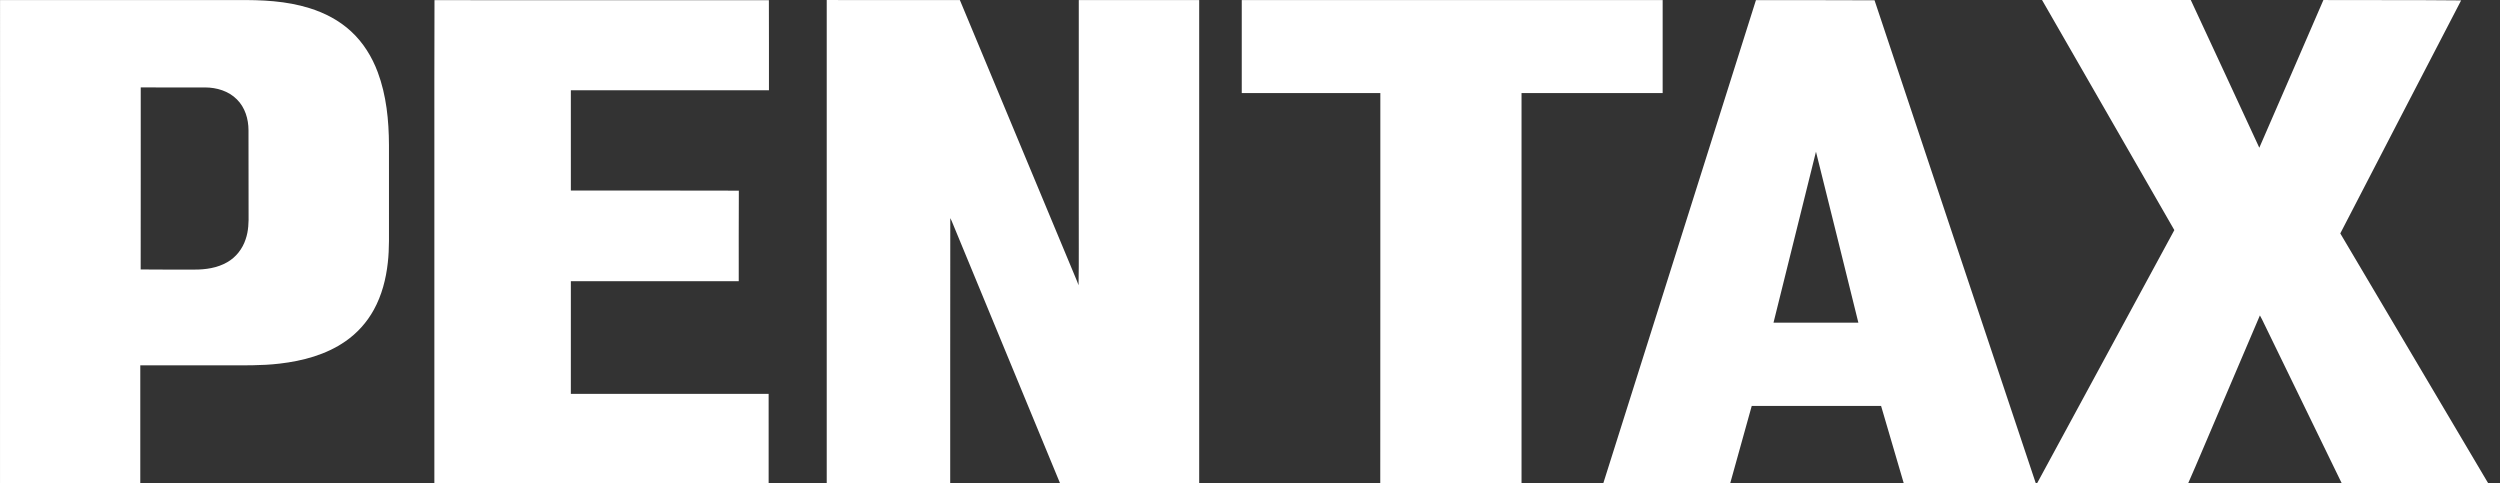
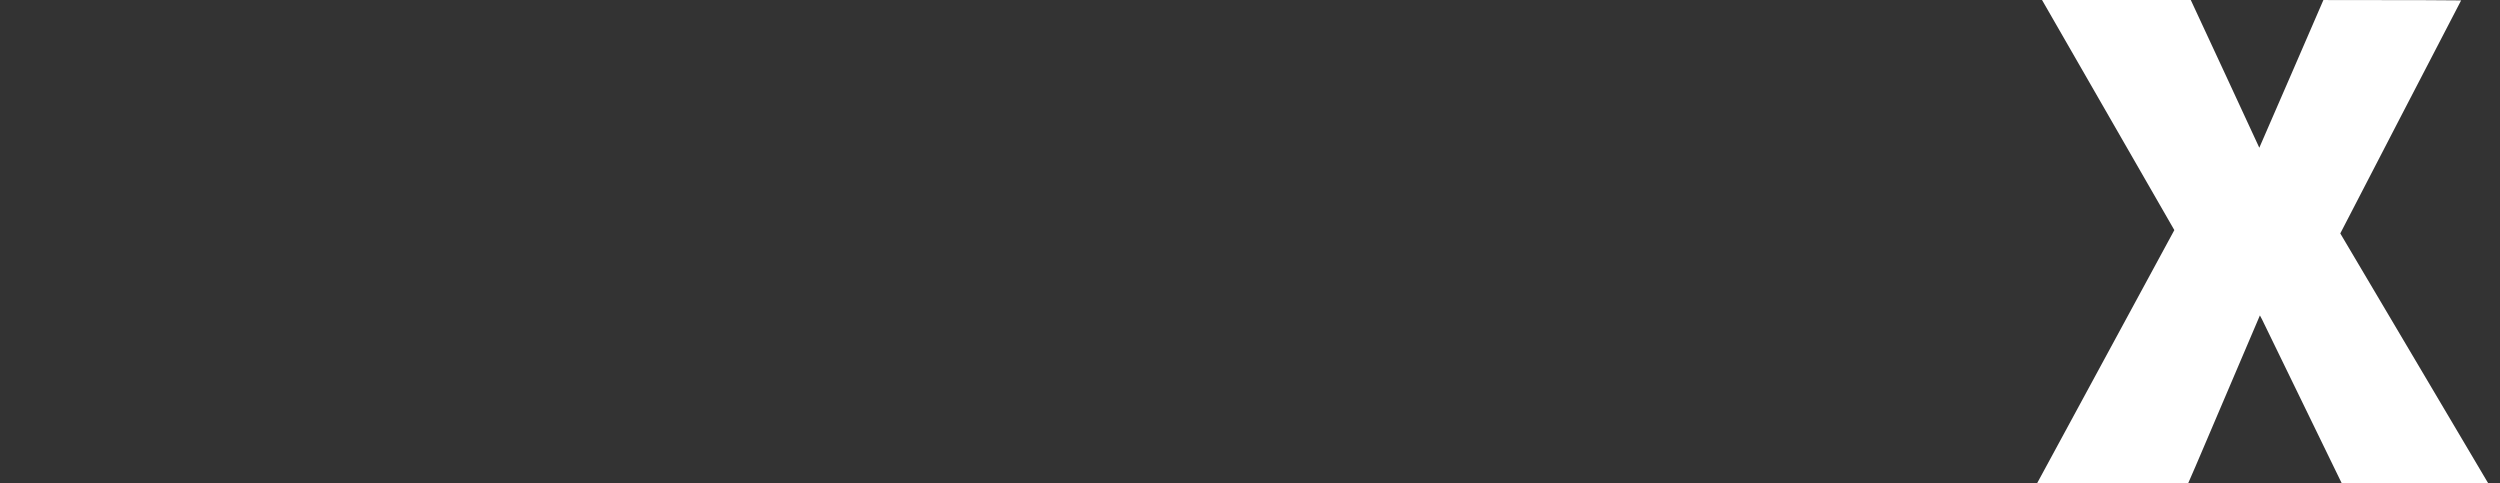
<svg xmlns="http://www.w3.org/2000/svg" width="181" height="35" viewBox="0 0 181 35" fill="none">
  <rect x="0" y="0" width="181" height="35" fill="#333333" stroke="none" />
-   <path d="M0.003 0.006C5.731 0.008 11.46 0.006 17.188 0.007C18.943 -0.014 20.727 0.063 22.412 0.591C23.515 0.934 24.566 1.482 25.416 2.27C26.294 3.076 26.935 4.116 27.35 5.229C27.975 6.907 28.153 8.713 28.161 10.493C28.163 12.292 28.161 14.092 28.162 15.891C28.154 16.934 28.197 17.98 28.077 19.019C27.947 20.202 27.643 21.38 27.066 22.426C26.569 23.334 25.859 24.124 25.007 24.712C23.608 25.685 21.917 26.132 20.243 26.326C18.922 26.483 17.591 26.447 16.264 26.451C14.229 26.452 12.193 26.451 10.157 26.452C10.157 29.296 10.158 32.141 10.157 34.985C6.772 34.985 3.386 34.986 0.001 34.985C0.002 23.326 -0.003 11.666 0.003 0.006ZM10.189 6.33C10.186 10.723 10.194 15.116 10.185 19.509C11.477 19.529 12.77 19.511 14.062 19.518C14.882 19.522 15.732 19.401 16.451 18.985C17.088 18.625 17.562 18.009 17.786 17.317C17.994 16.721 18.008 16.084 17.997 15.46C17.994 13.45 17.995 11.44 17.991 9.43C17.992 8.618 17.739 7.773 17.149 7.194C16.551 6.59 15.682 6.331 14.847 6.331C13.294 6.329 11.741 6.33 10.189 6.33Z" fill="white" />
-   <path d="M31.457 0.011C39.527 0.02 47.597 0.015 55.667 0.013C55.678 2.187 55.669 4.361 55.672 6.535C50.891 6.535 46.11 6.535 41.329 6.535C41.33 8.956 41.328 11.376 41.33 13.797C45.385 13.8 49.438 13.786 53.492 13.803C53.475 15.989 53.49 18.174 53.485 20.359C49.433 20.361 45.381 20.359 41.33 20.36C41.329 23.078 41.329 25.797 41.329 28.515C46.102 28.517 50.875 28.512 55.649 28.517C55.649 30.674 55.645 32.83 55.65 34.987C47.583 35 39.516 34.988 31.448 34.993C31.448 27.205 31.448 19.417 31.448 11.629C31.455 7.756 31.436 3.883 31.457 0.011Z" fill="white" />
-   <path d="M59.855 0.002C63.068 0.004 66.281 0.009 69.495 0.007C72.287 6.705 75.079 13.403 77.87 20.1C77.949 20.282 78.022 20.466 78.086 20.653C78.124 18.878 78.092 17.101 78.102 15.325C78.103 10.219 78.1 5.113 78.104 0.006C81.01 0.01 83.916 0.003 86.821 0.003C86.821 11.666 86.822 23.331 86.821 34.995C83.463 34.995 80.107 34.995 76.75 34.994C74.134 28.663 71.516 22.332 68.901 15.999C68.876 15.948 68.826 15.842 68.801 15.791C68.789 22.192 68.8 28.593 68.795 34.994C65.816 35.006 62.835 34.996 59.855 34.999C59.854 23.334 59.855 11.668 59.855 0.002Z" fill="white" />
-   <path d="M89.903 0.004C100.061 0.003 110.219 0.002 120.377 0.004C120.375 2.248 120.377 4.493 120.376 6.738C116.97 6.74 113.564 6.737 110.159 6.74C110.16 16.158 110.158 25.575 110.159 34.992C106.75 34.987 103.34 35.005 99.931 34.983C99.944 25.569 99.931 16.154 99.937 6.74C96.592 6.737 93.248 6.74 89.903 6.738C89.902 4.493 89.903 2.248 89.903 0.004Z" fill="white" />
-   <path d="M127.13 0.012C129.993 0.017 132.855 0 135.717 0.021C139.597 11.68 143.498 23.332 147.391 34.988C144.204 34.992 141.018 34.991 137.832 34.989C137.287 33.122 136.737 31.257 136.191 29.391C133.069 29.39 129.947 29.39 126.825 29.391C126.305 31.261 125.786 33.131 125.264 35C122.202 35 119.14 34.989 116.078 34.99C119.763 23.331 123.445 11.671 127.13 0.012ZM131.476 10.984C130.455 15.111 129.43 19.236 128.402 23.361C130.45 23.361 132.498 23.36 134.546 23.362C133.522 19.236 132.51 15.108 131.476 10.984Z" fill="white" />
  <path d="M147.843 0C151.433 0.004 155.023 0.001 158.613 0.002C160.266 3.567 161.93 7.127 163.574 10.696C165.132 7.137 166.665 3.566 168.214 0.002C171.538 0.018 174.863 -0.006 178.186 0.029C175.255 5.644 172.356 11.277 169.437 16.9C173.007 22.93 176.574 28.962 180.147 34.99C176.613 34.993 173.078 34.983 169.545 34.995C167.671 31.142 165.796 27.29 163.922 23.436C163.821 23.235 163.733 23.028 163.617 22.836C162.585 25.27 161.542 27.7 160.505 30.133C159.807 31.754 159.131 33.385 158.418 35C154.773 34.986 151.128 35.001 147.483 34.993C150.795 28.881 154.107 22.769 157.422 16.659C154.231 11.105 151.034 5.555 147.843 0Z" fill="white" />
</svg>